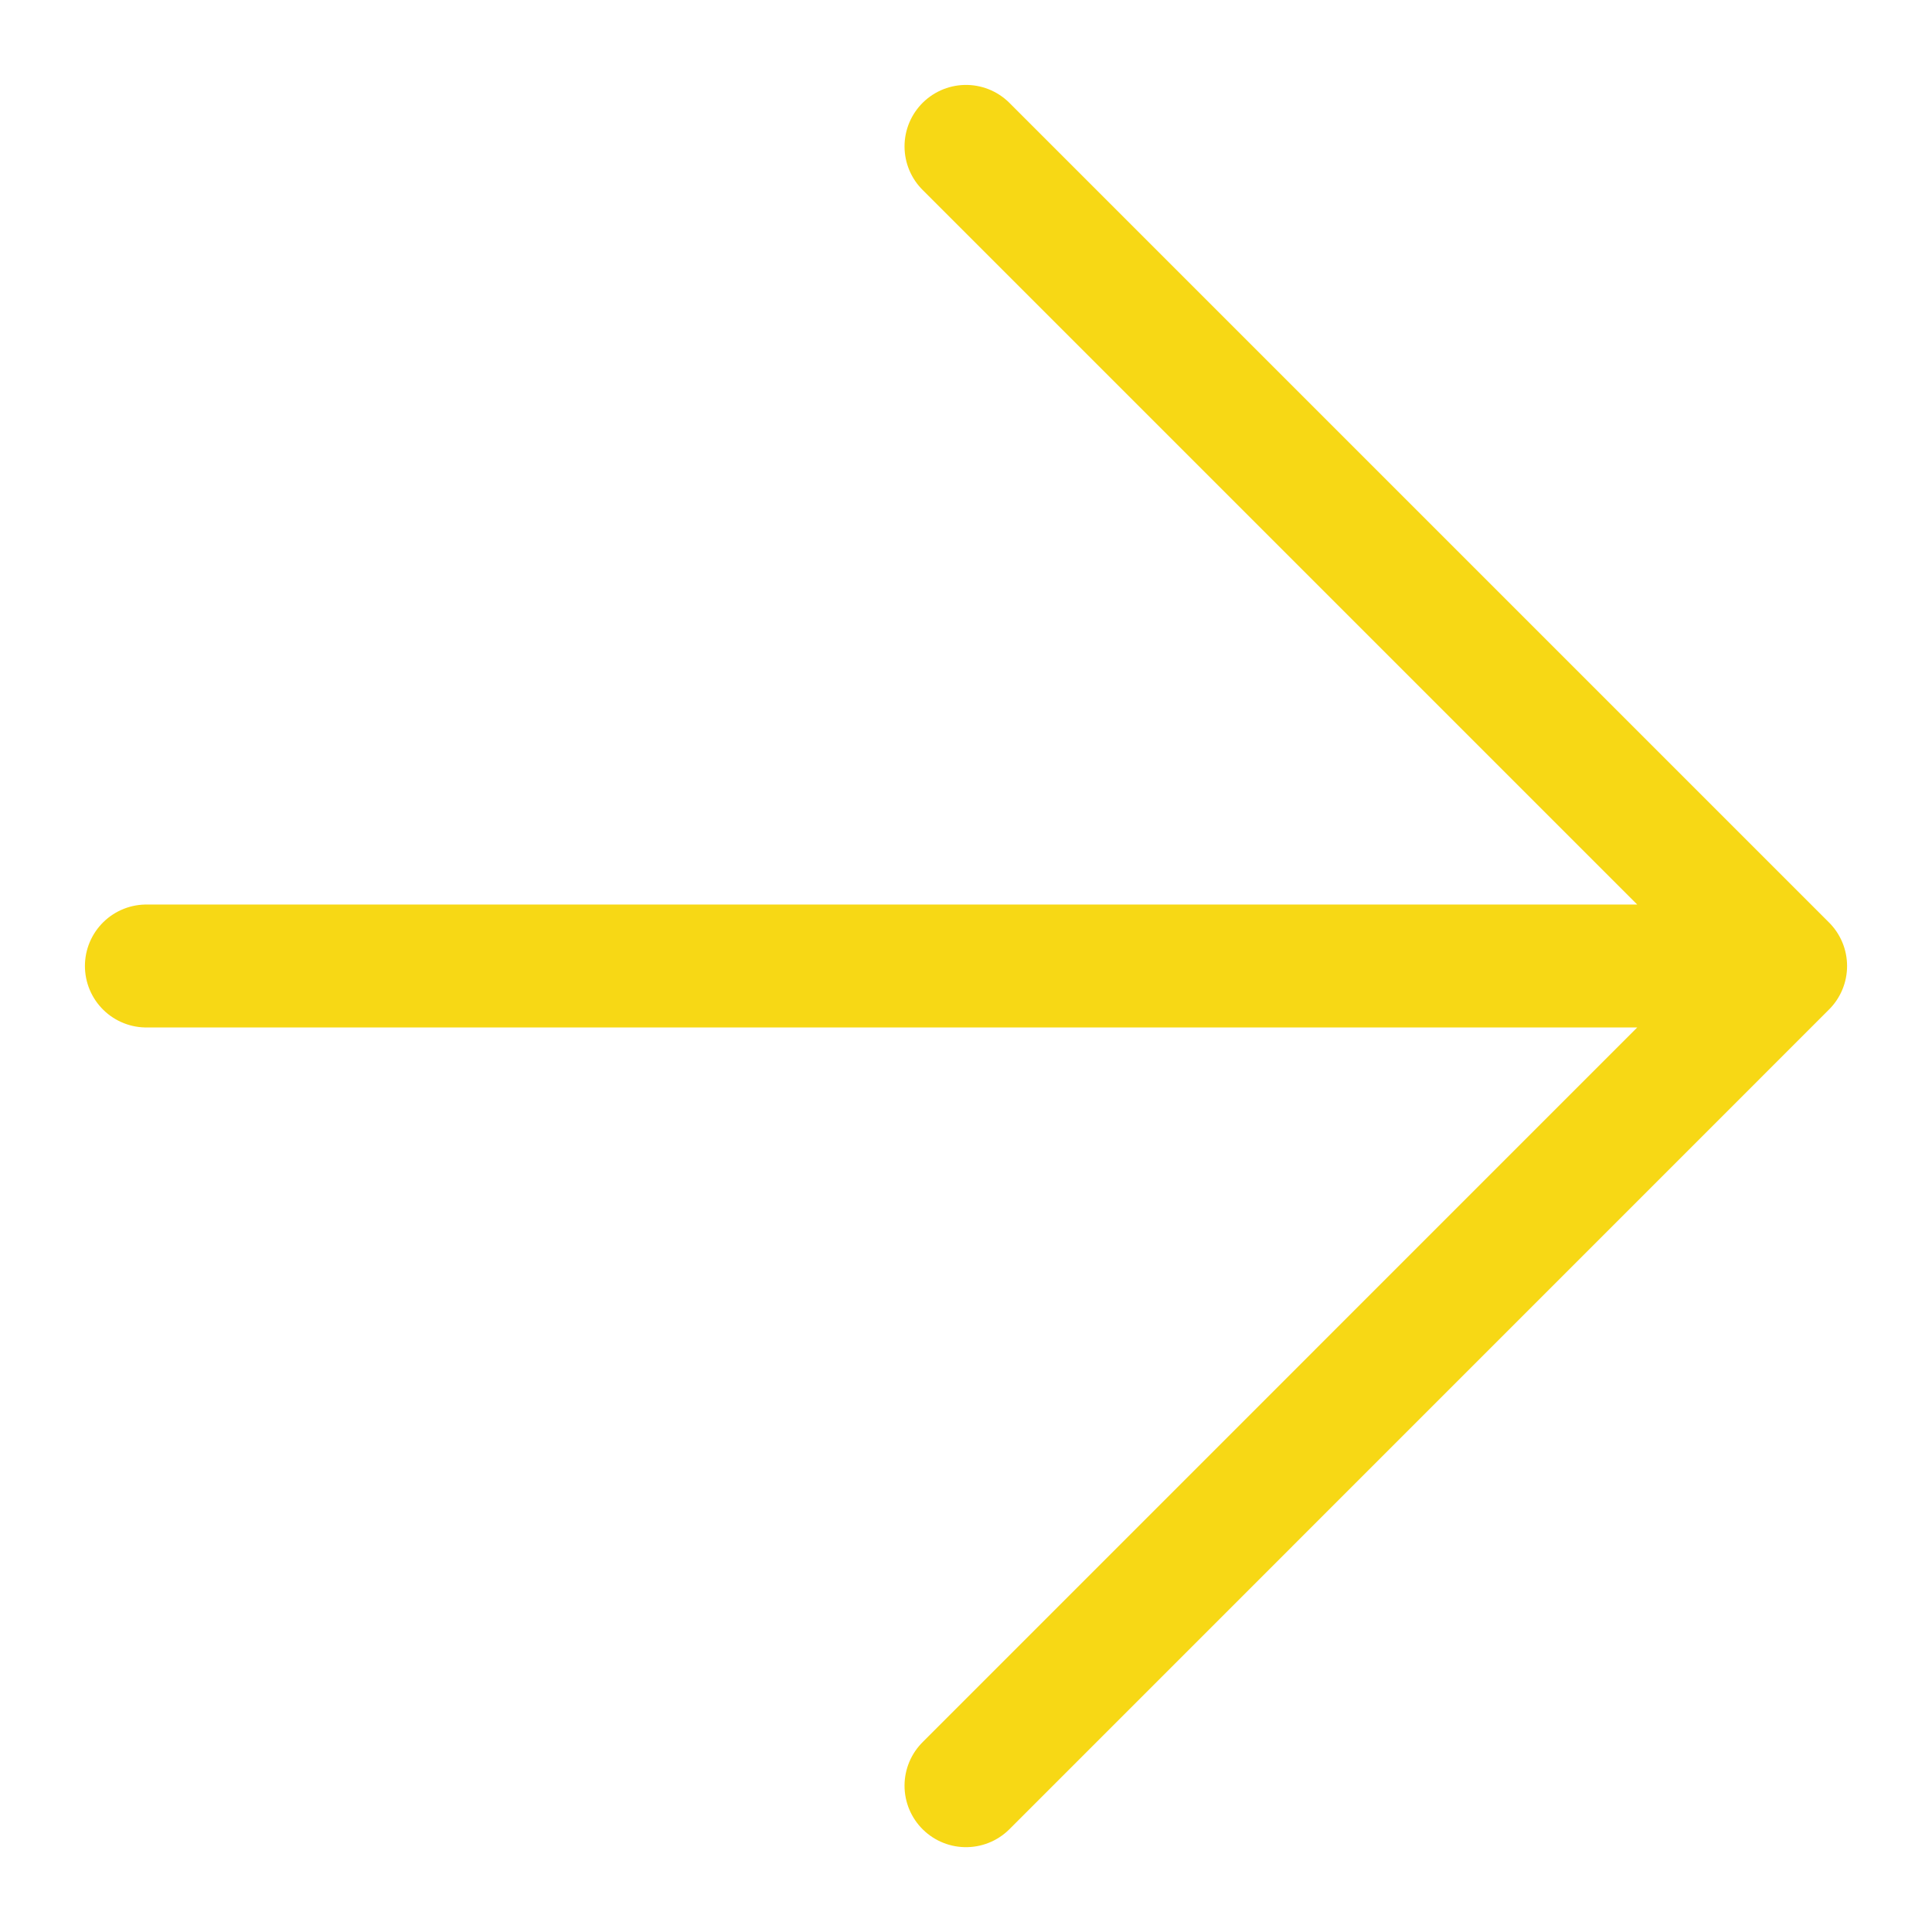
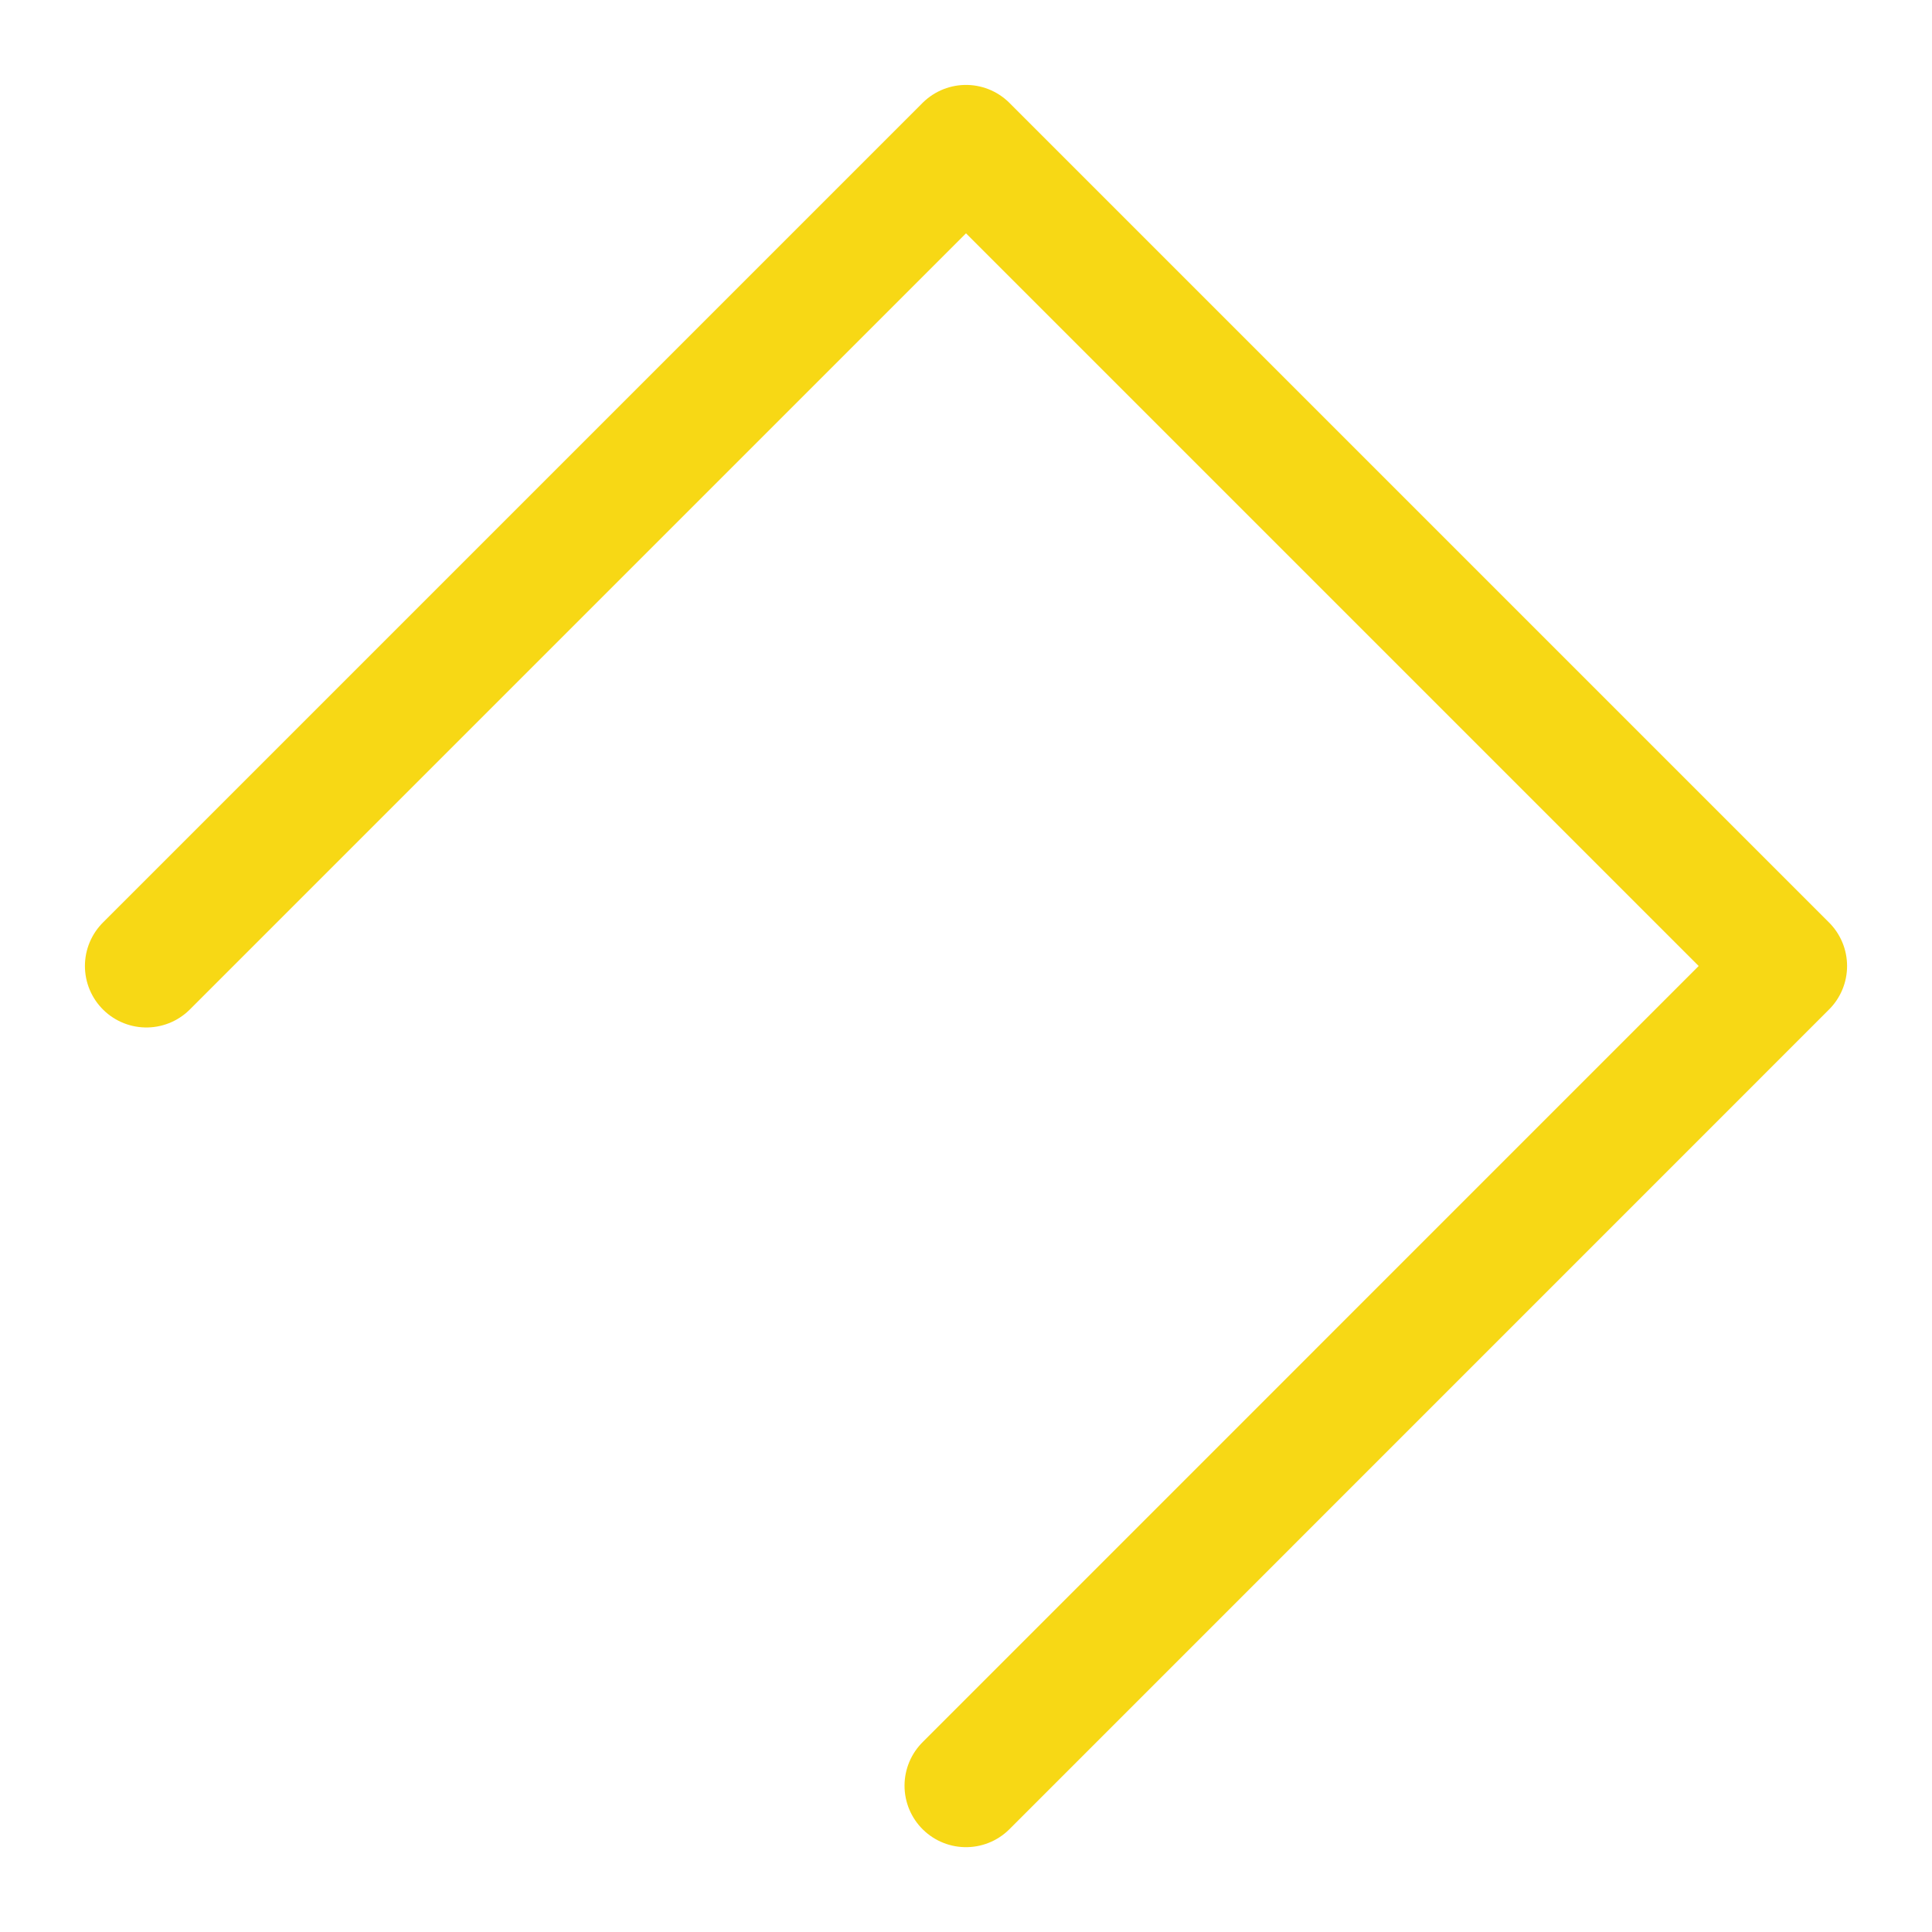
<svg xmlns="http://www.w3.org/2000/svg" width="22" height="22" viewBox="0 0 22 22" fill="none">
-   <path d="M11 20.334L20.333 11M20.333 11L11 1.667M20.333 11L1.667 11" stroke="#F7D815" stroke-width="1.4" stroke-linecap="round" stroke-linejoin="round" />
+   <path d="M11 20.334L20.333 11M20.333 11L11 1.667L1.667 11" stroke="#F7D815" stroke-width="1.4" stroke-linecap="round" stroke-linejoin="round" />
</svg>